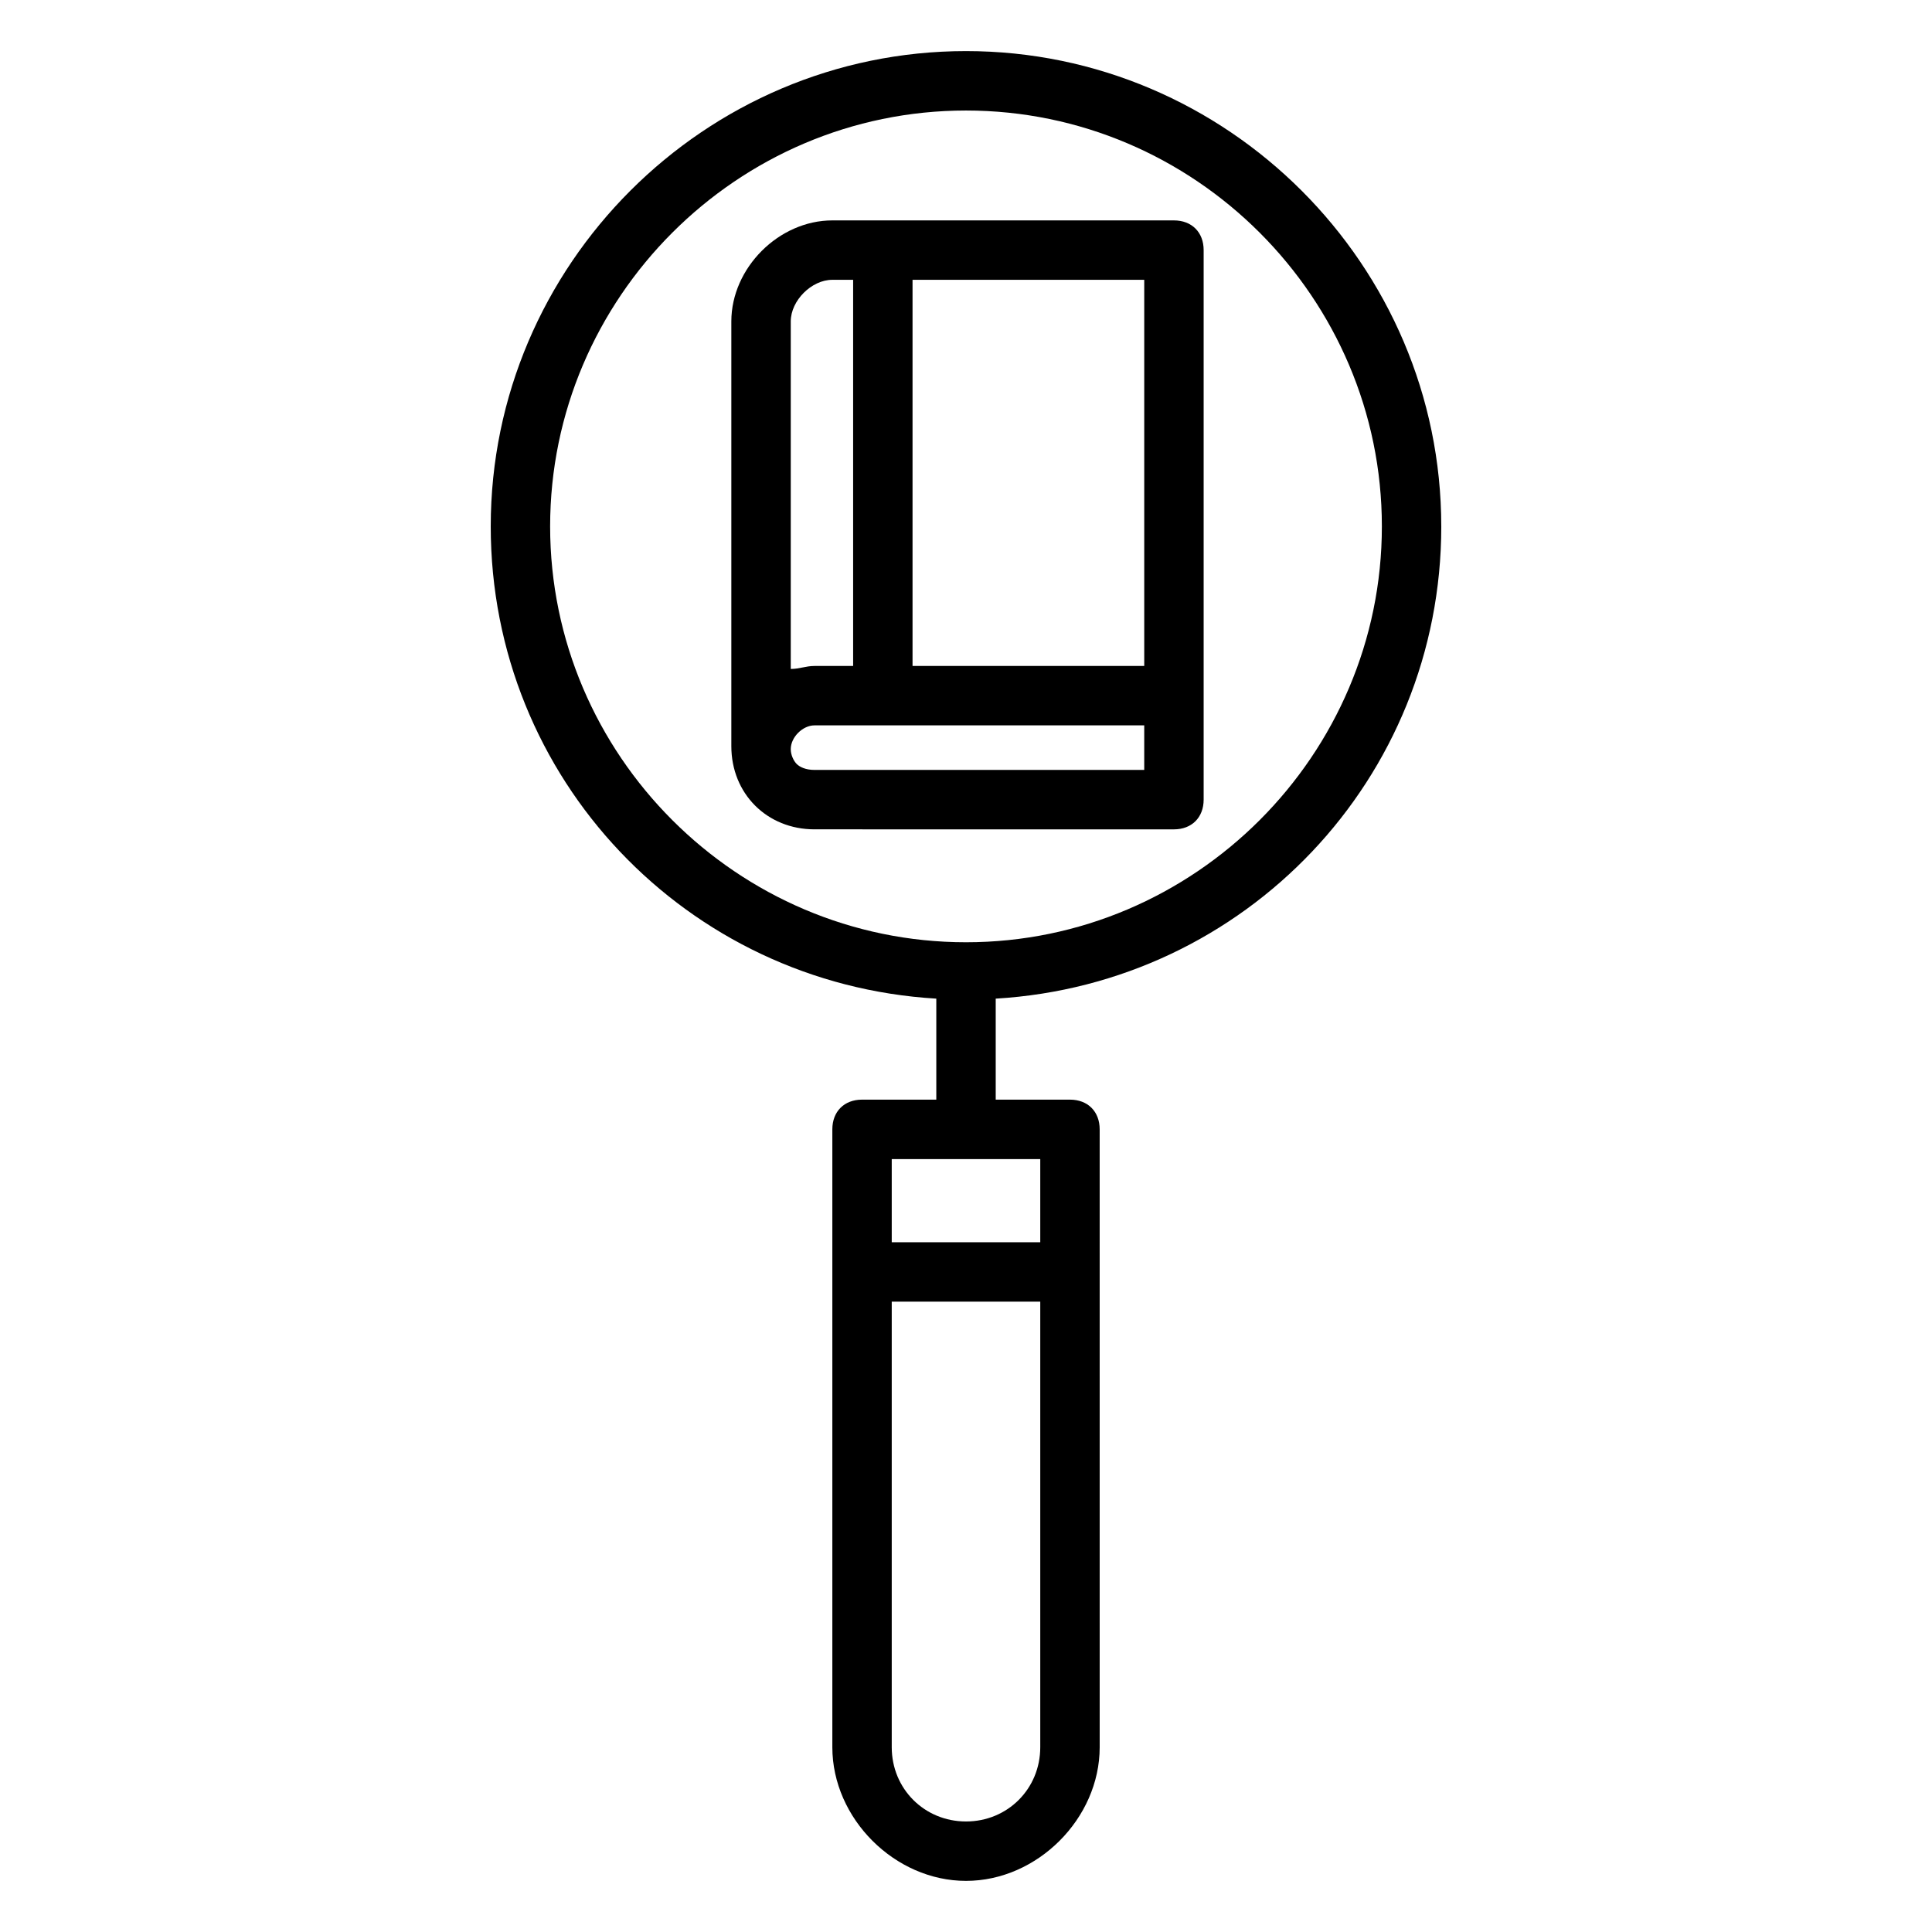
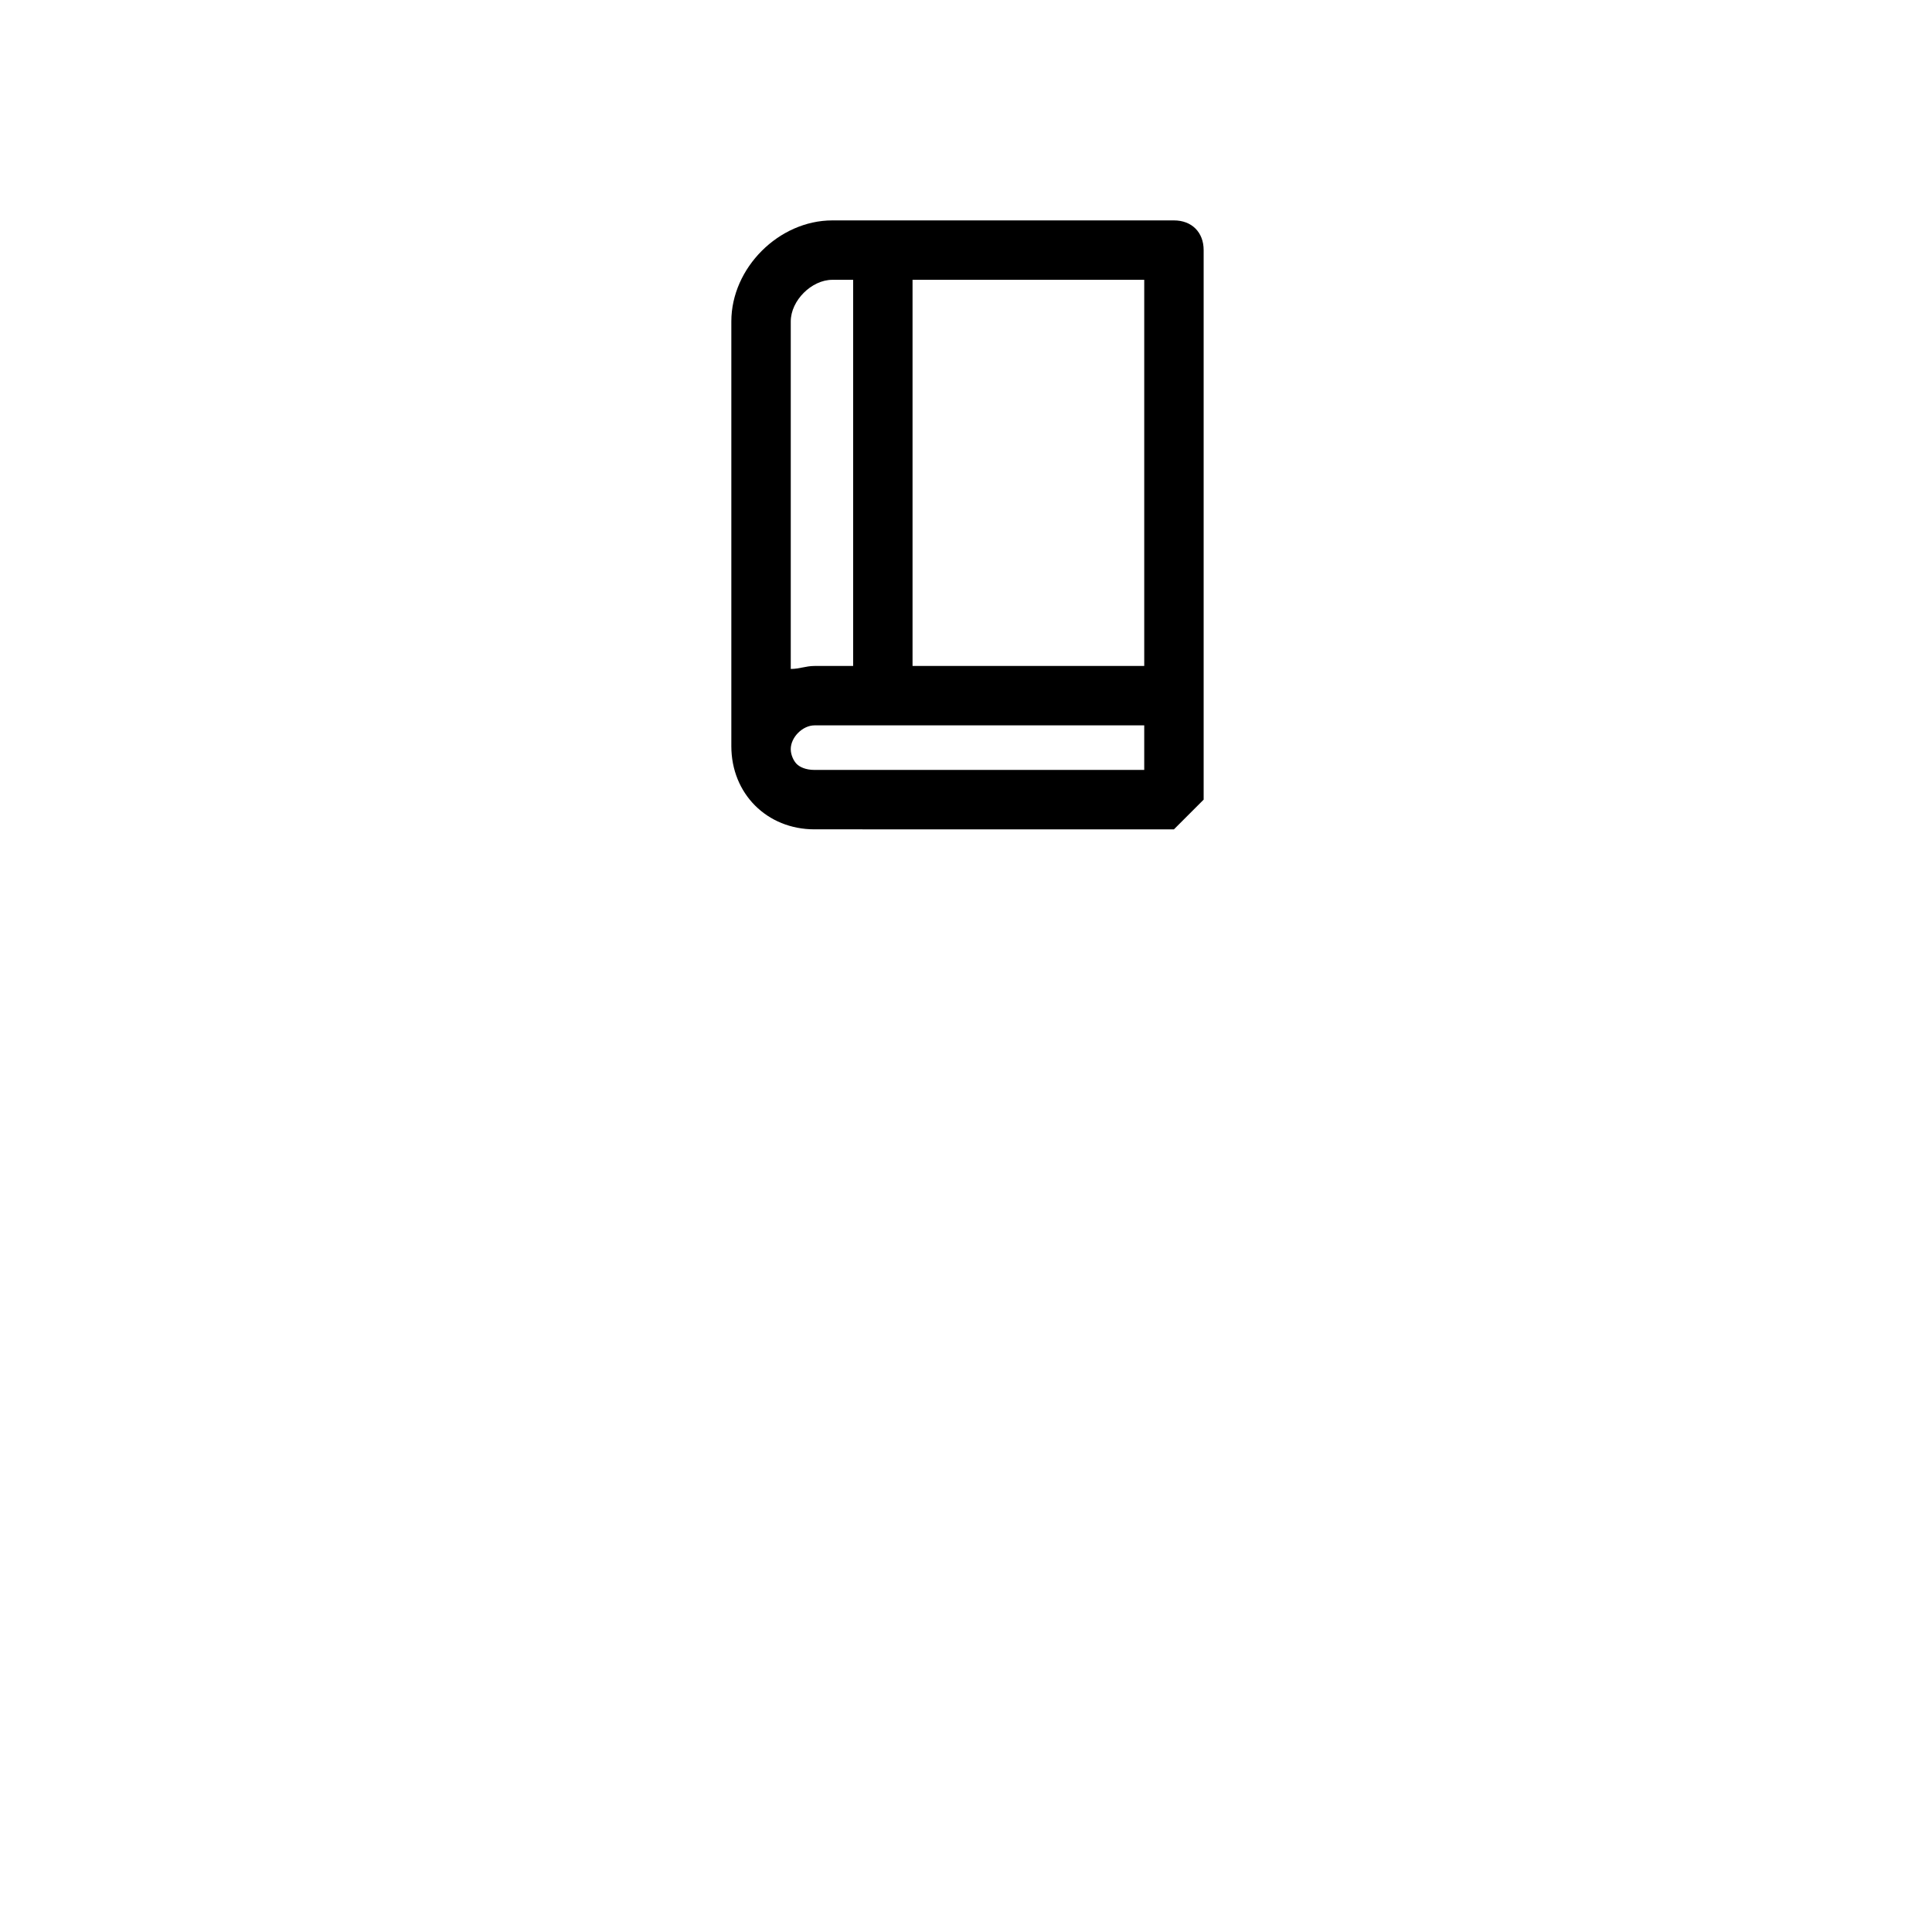
<svg xmlns="http://www.w3.org/2000/svg" fill="#000000" width="800px" height="800px" version="1.1" viewBox="144 144 512 512">
  <g>
-     <path d="m525.95 283.49c0-69.273-56.68-125.95-125.95-125.95-69.273 0-125.95 56.68-125.95 125.95 0 66.914 51.957 121.23 118.08 125.16v26.766h-19.68c-4.723 0-7.871 3.148-7.871 7.871v163.74c0 18.895 16.531 35.426 35.426 35.426s35.426-16.531 35.426-35.426l-0.004-163.74c0-4.723-3.148-7.871-7.871-7.871h-19.68v-26.766c66.125-3.934 118.08-58.25 118.08-125.16zm-125.95 343.22c-11.02 0-19.68-8.66-19.68-19.68v-118.08h39.359v118.08c0 11.023-8.66 19.68-19.68 19.68zm19.68-153.5h-39.359v-22.043h39.359zm-129.89-189.71c0-60.613 49.594-110.21 110.21-110.21 60.613 0 110.21 49.594 110.21 110.21 0 60.613-49.594 110.21-110.21 110.21-60.613 0-110.21-49.594-110.21-110.21z" />
-     <path d="m462.98 355.91v-145.63c0-4.723-3.148-7.871-7.871-7.871h-90.531c-14.168 0-26.766 12.594-26.766 26.766v112.57c0 6.297 2.363 11.809 6.297 15.742 3.938 3.938 9.445 6.297 15.742 6.297l95.254 0.004c4.723 0 7.875-3.152 7.875-7.875zm-15.746-35.422h-61.402v-102.34h61.402zm-82.656-102.34h5.512v102.34h-10.234c-2.363 0-3.938 0.789-6.297 0.789v-92.105c0-5.512 5.508-11.02 11.02-11.02zm-4.723 129.89c-2.363 0-3.938-0.789-4.723-1.574-0.789-0.789-1.574-2.363-1.574-3.938 0-3.148 3.148-6.297 6.297-6.297h87.379v11.809z" />
+     <path d="m462.98 355.91v-145.63c0-4.723-3.148-7.871-7.871-7.871h-90.531c-14.168 0-26.766 12.594-26.766 26.766v112.57c0 6.297 2.363 11.809 6.297 15.742 3.938 3.938 9.445 6.297 15.742 6.297l95.254 0.004zm-15.746-35.422h-61.402v-102.34h61.402zm-82.656-102.34h5.512v102.34h-10.234c-2.363 0-3.938 0.789-6.297 0.789v-92.105c0-5.512 5.508-11.02 11.02-11.02zm-4.723 129.89c-2.363 0-3.938-0.789-4.723-1.574-0.789-0.789-1.574-2.363-1.574-3.938 0-3.148 3.148-6.297 6.297-6.297h87.379v11.809z" />
  </g>
</svg>